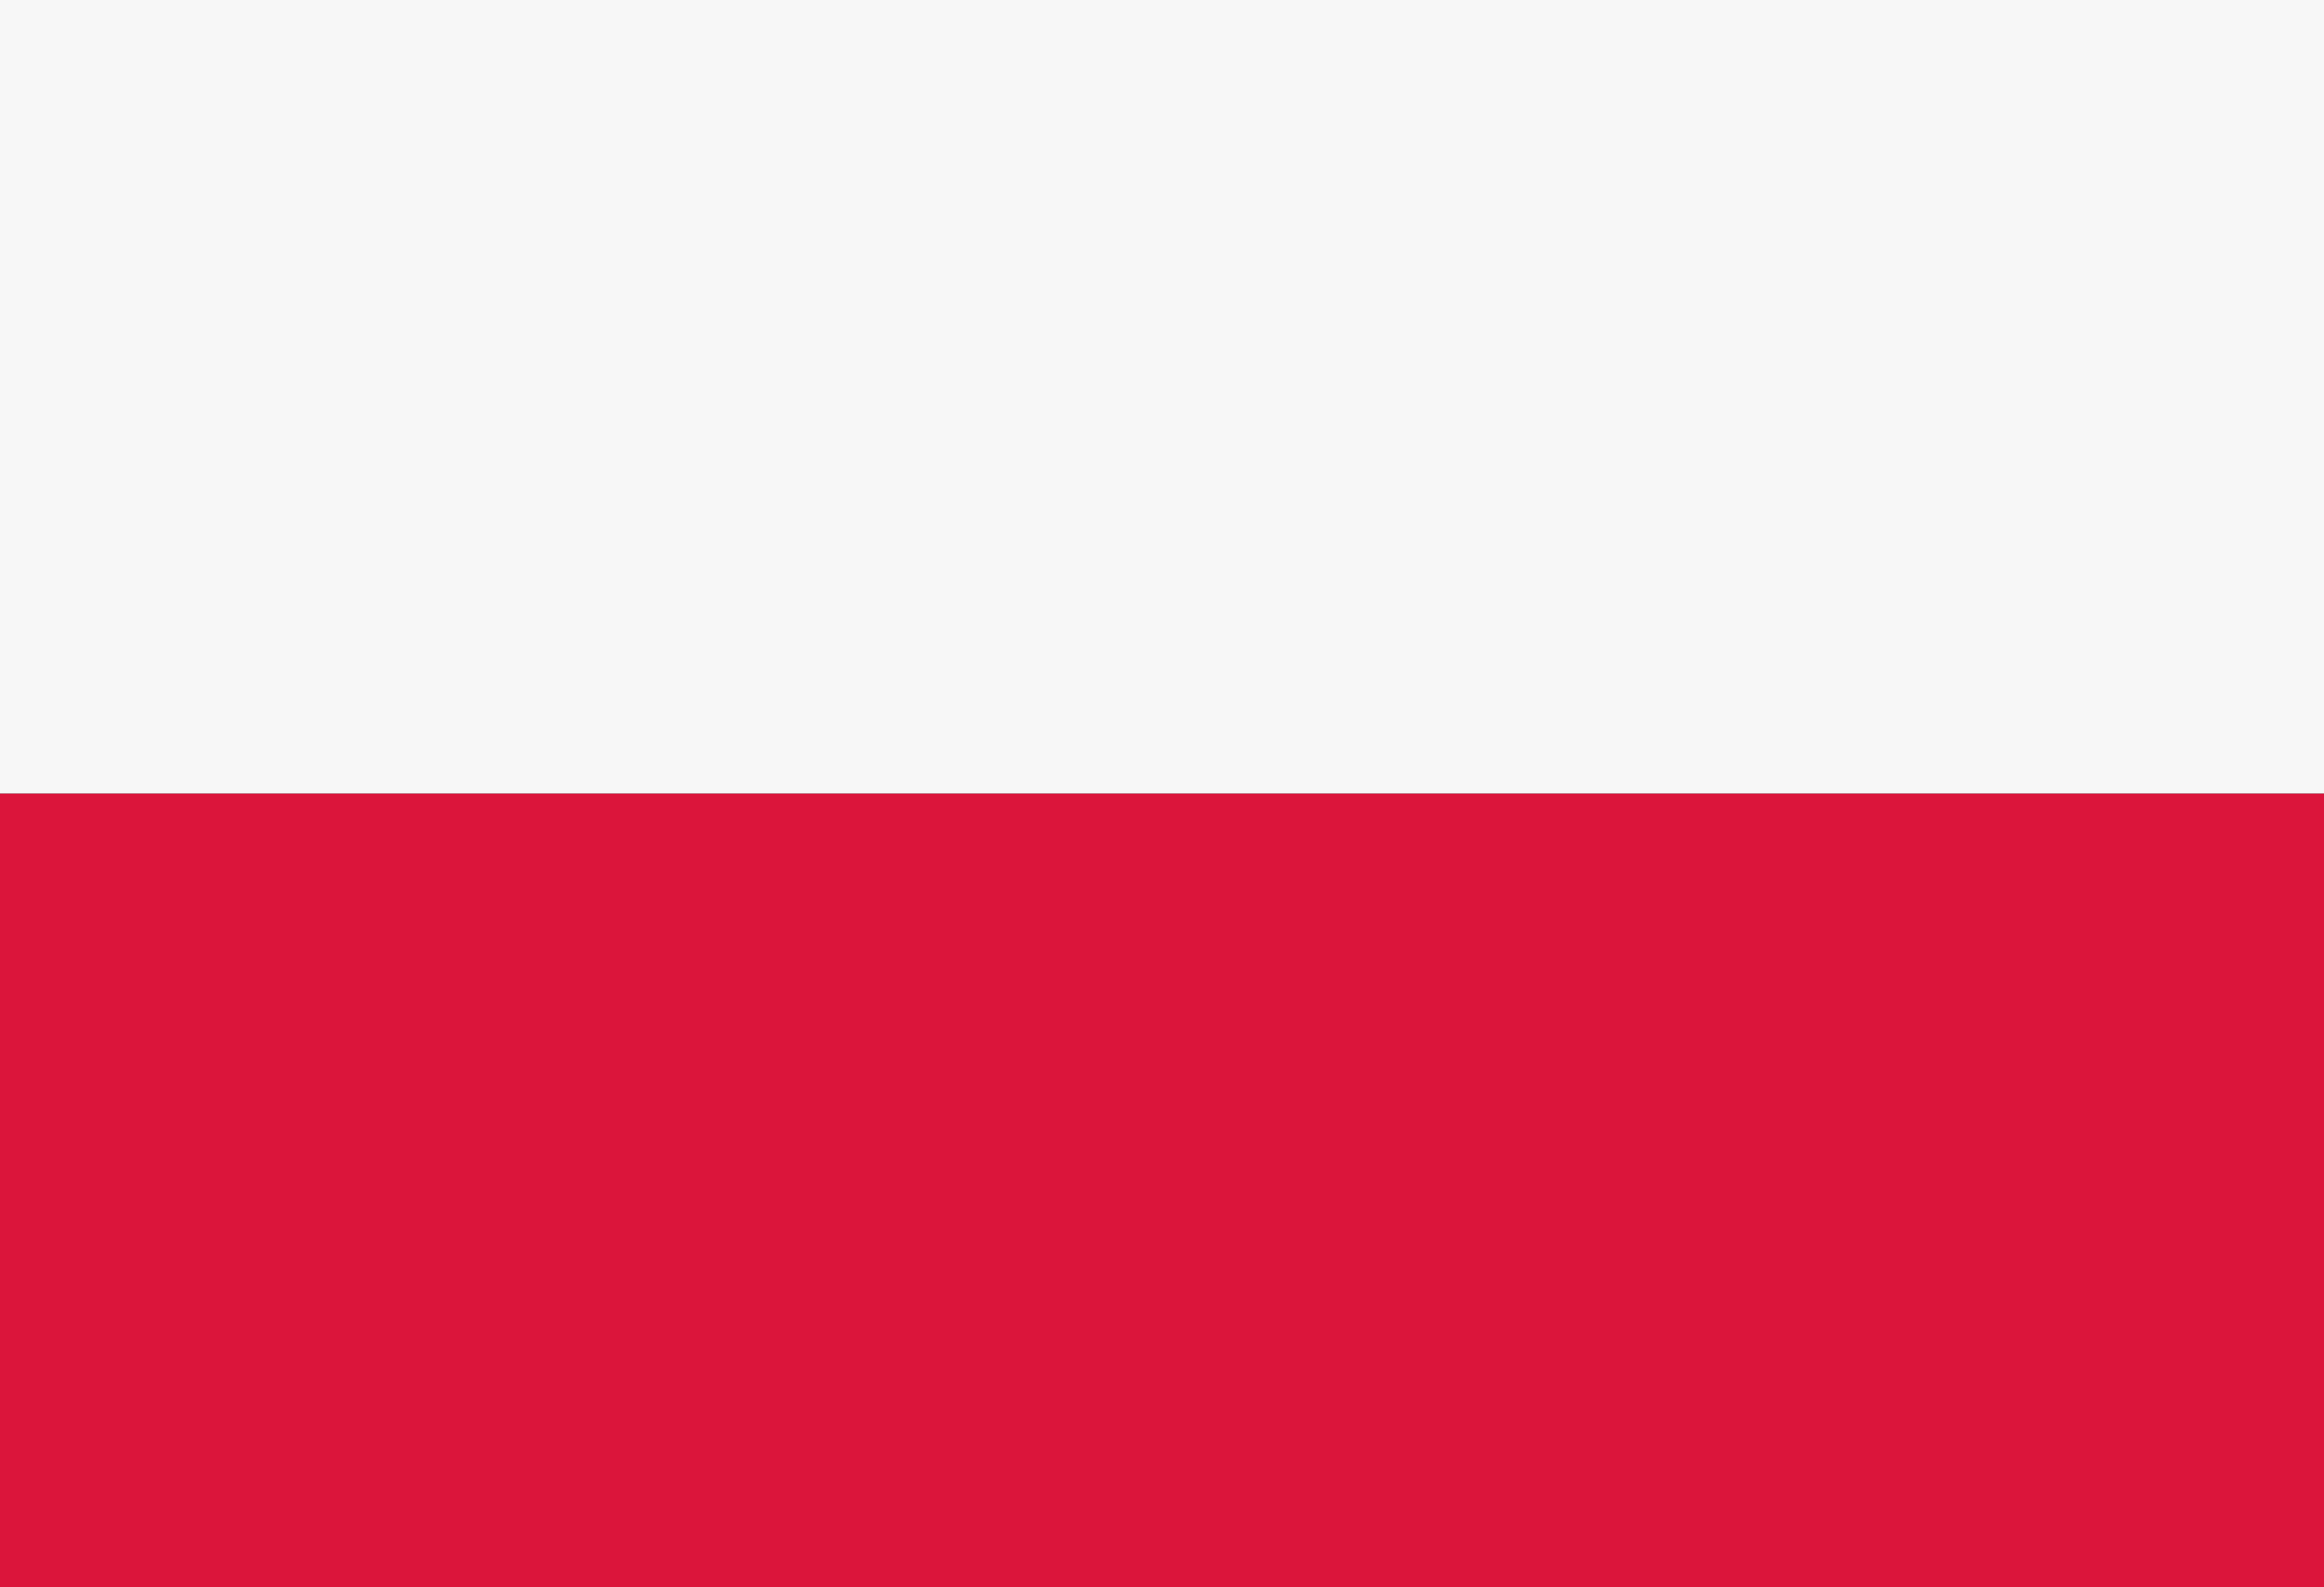
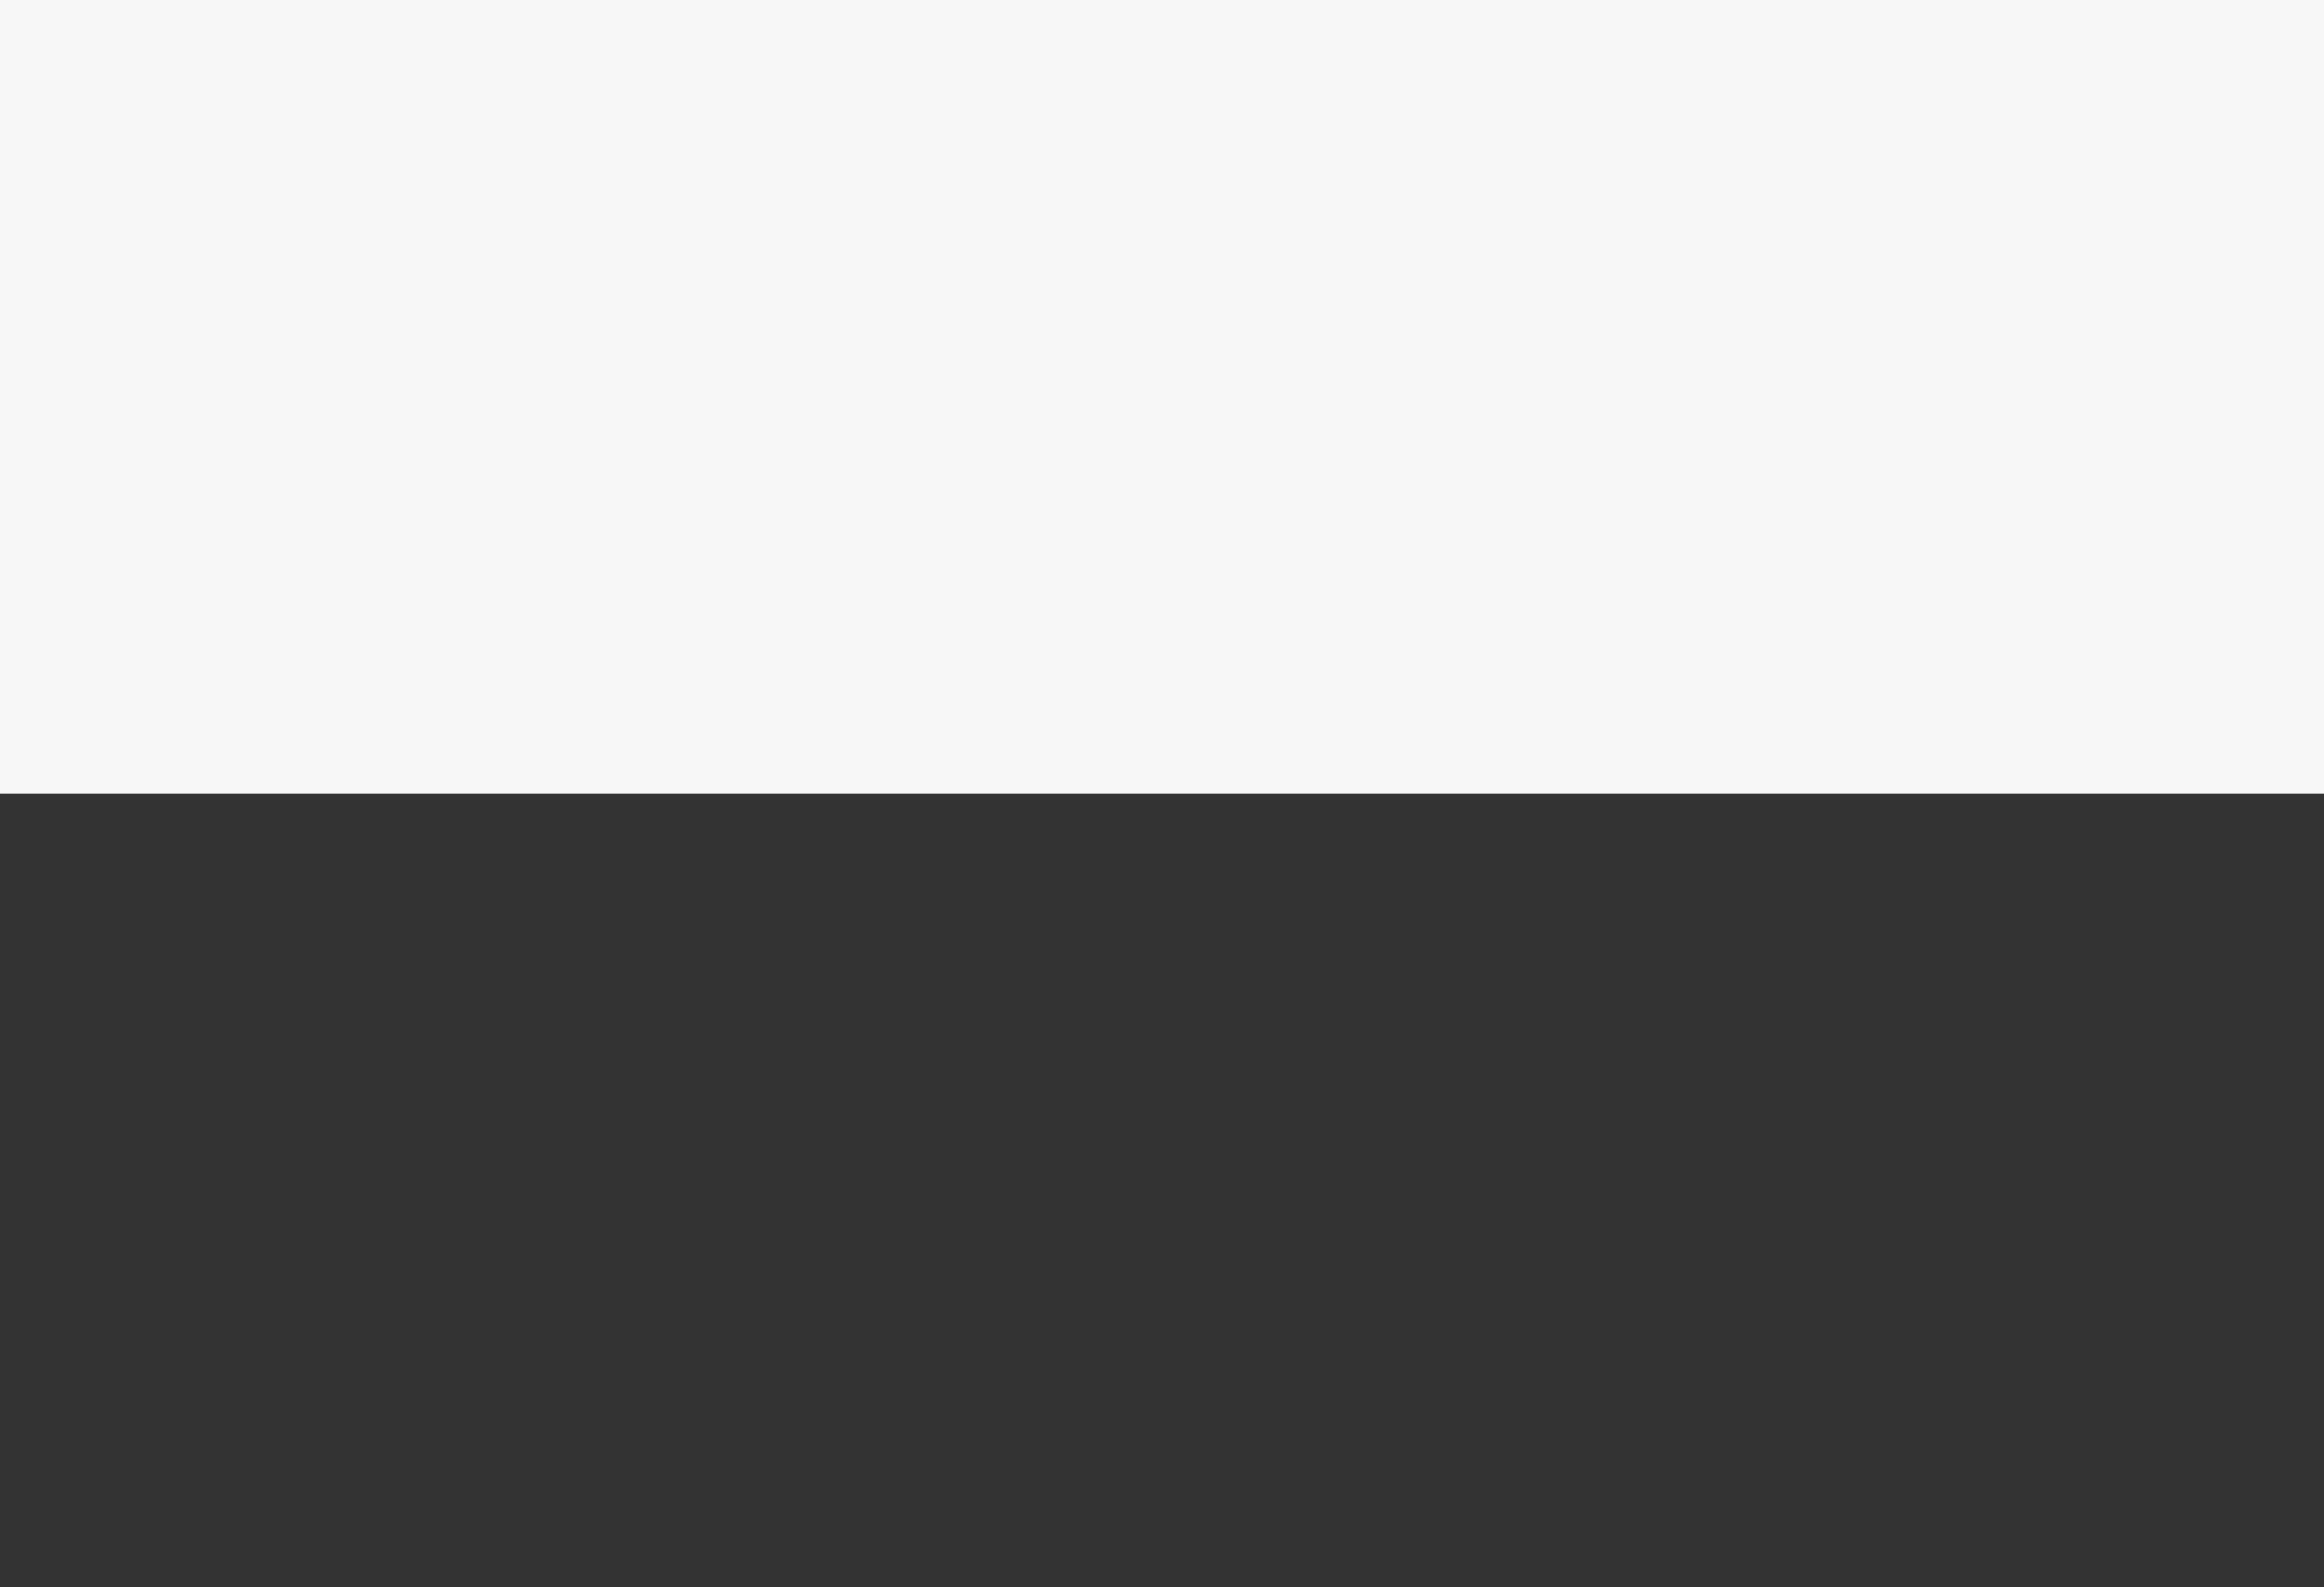
<svg xmlns="http://www.w3.org/2000/svg" width="41" height="28" viewBox="0 0 41 28" fill="none">
  <rect x="0" y="0" width="41" height="28" fill="#333333" stroke="none" />
  <rect width="41" height="14" fill="#F7F7F7" />
-   <rect y="14" width="41" height="14" fill="#DB153B" />
</svg>